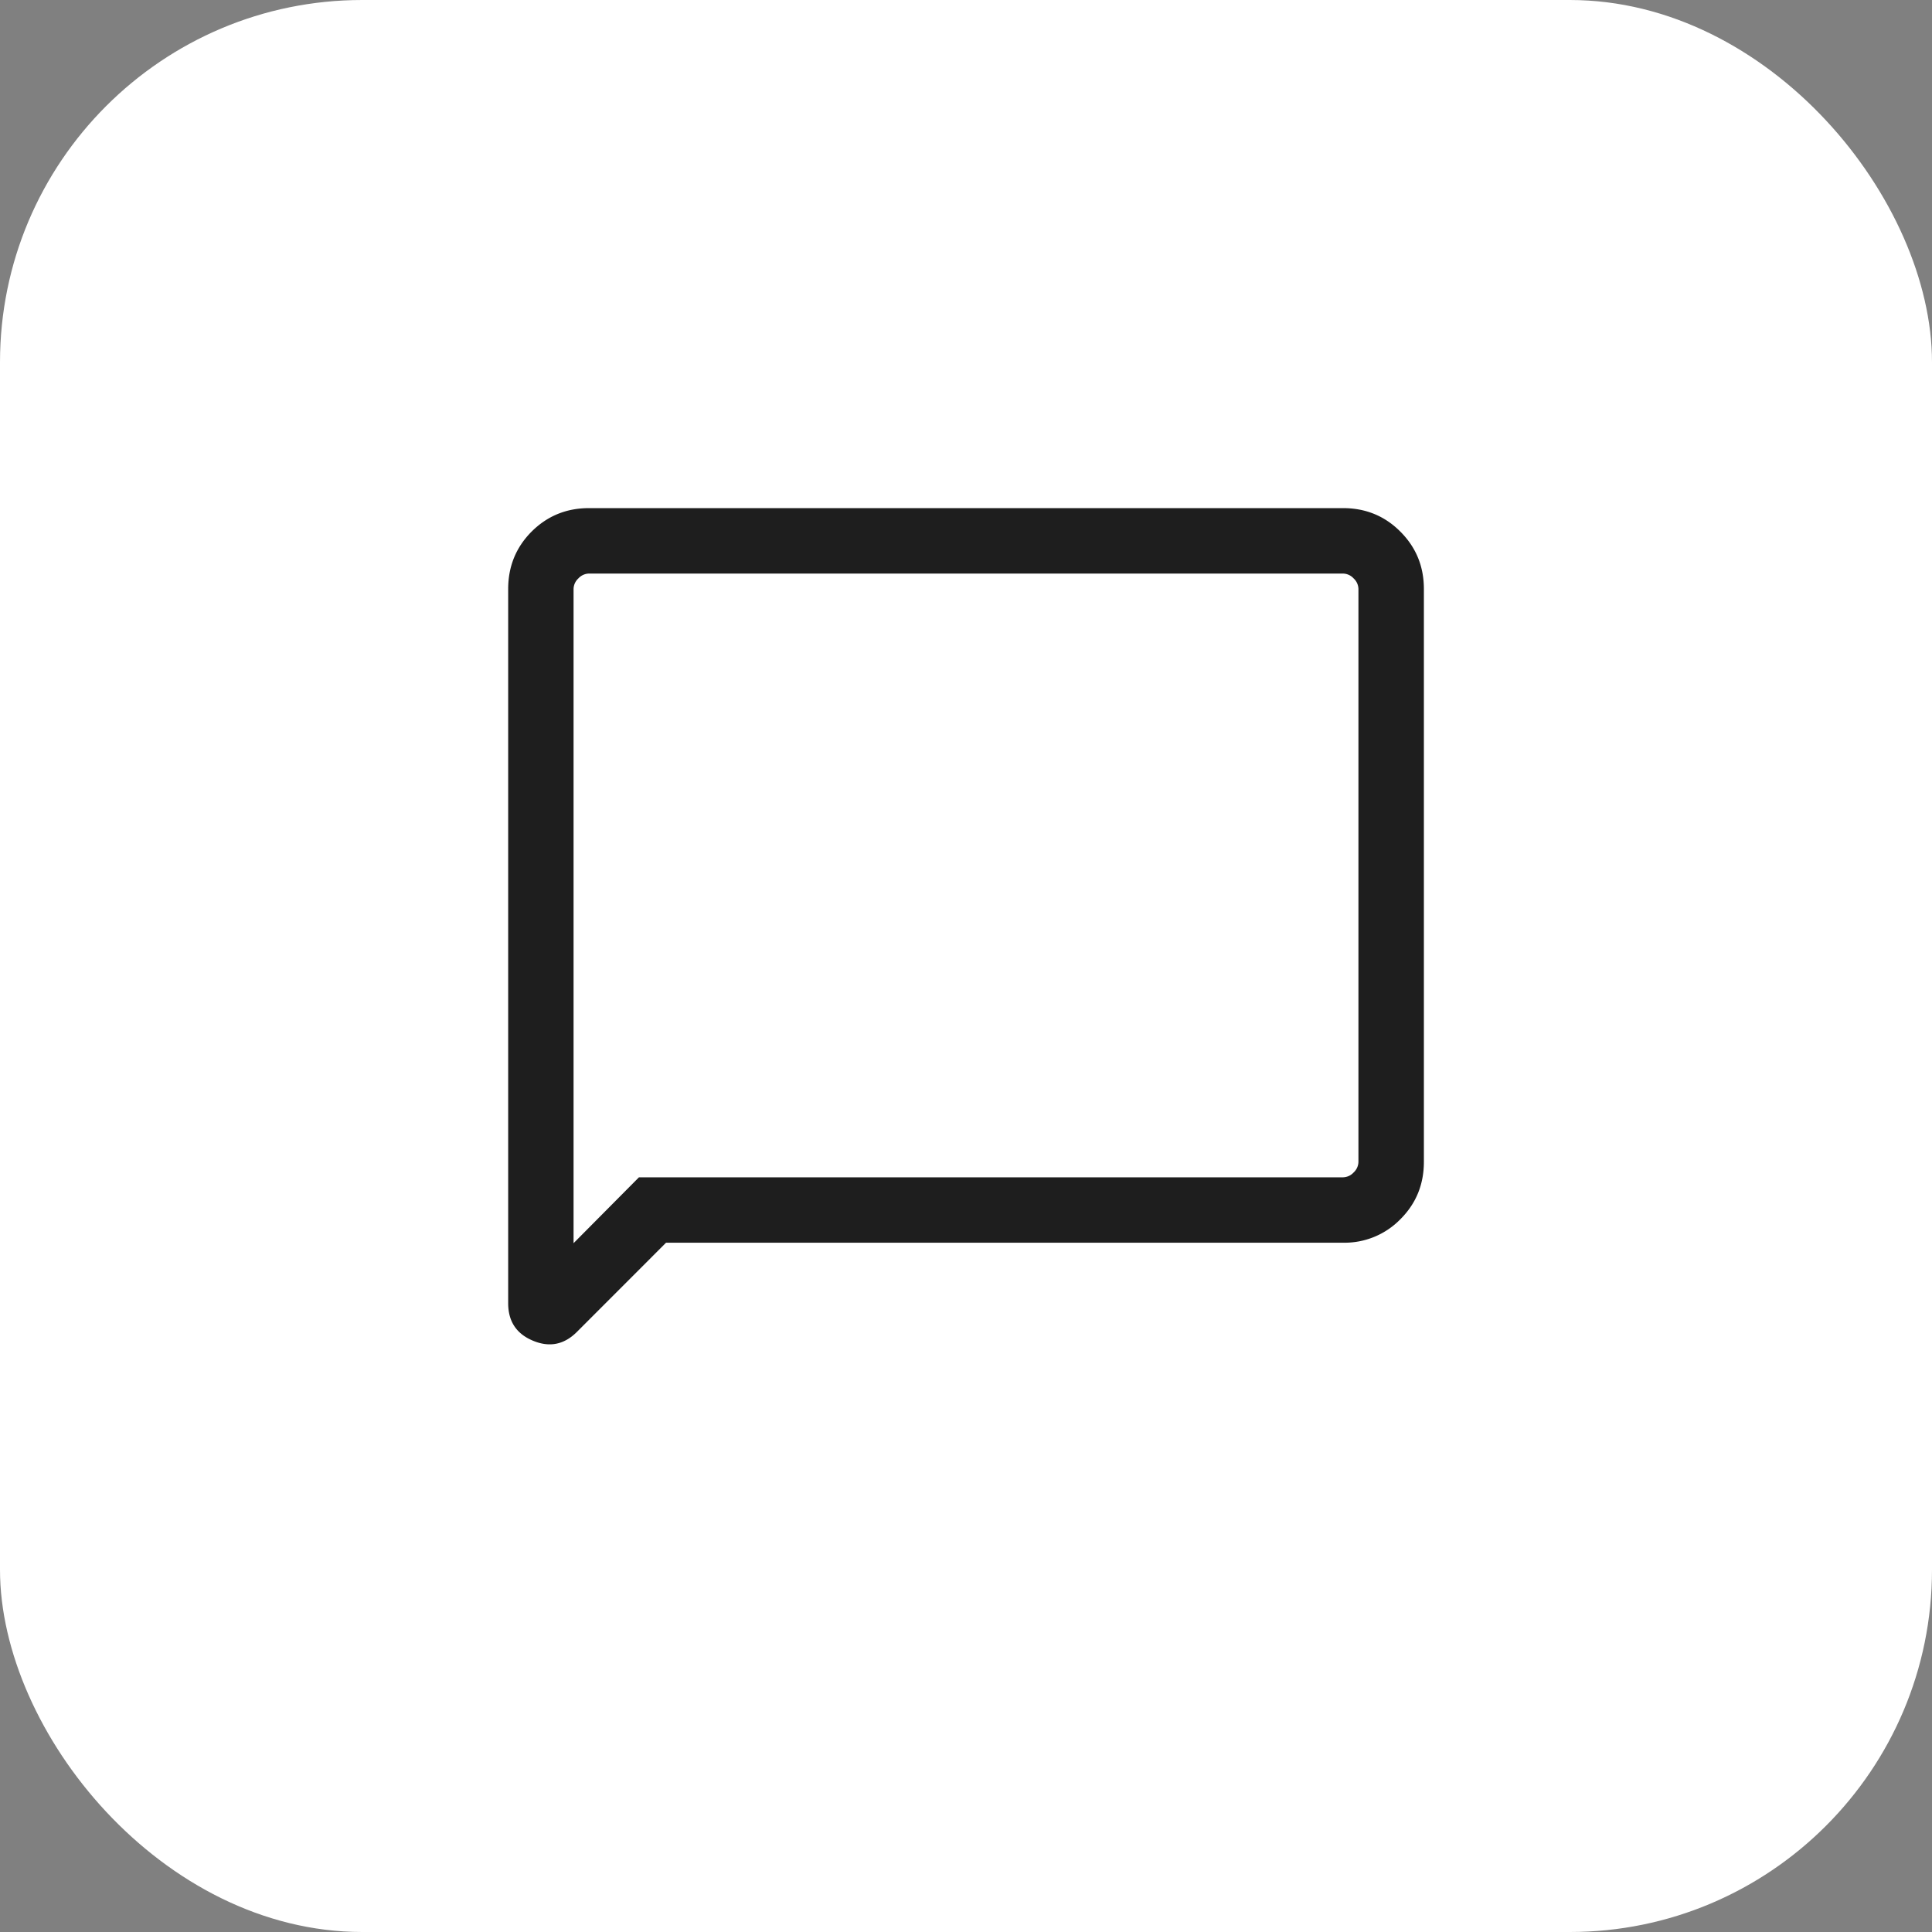
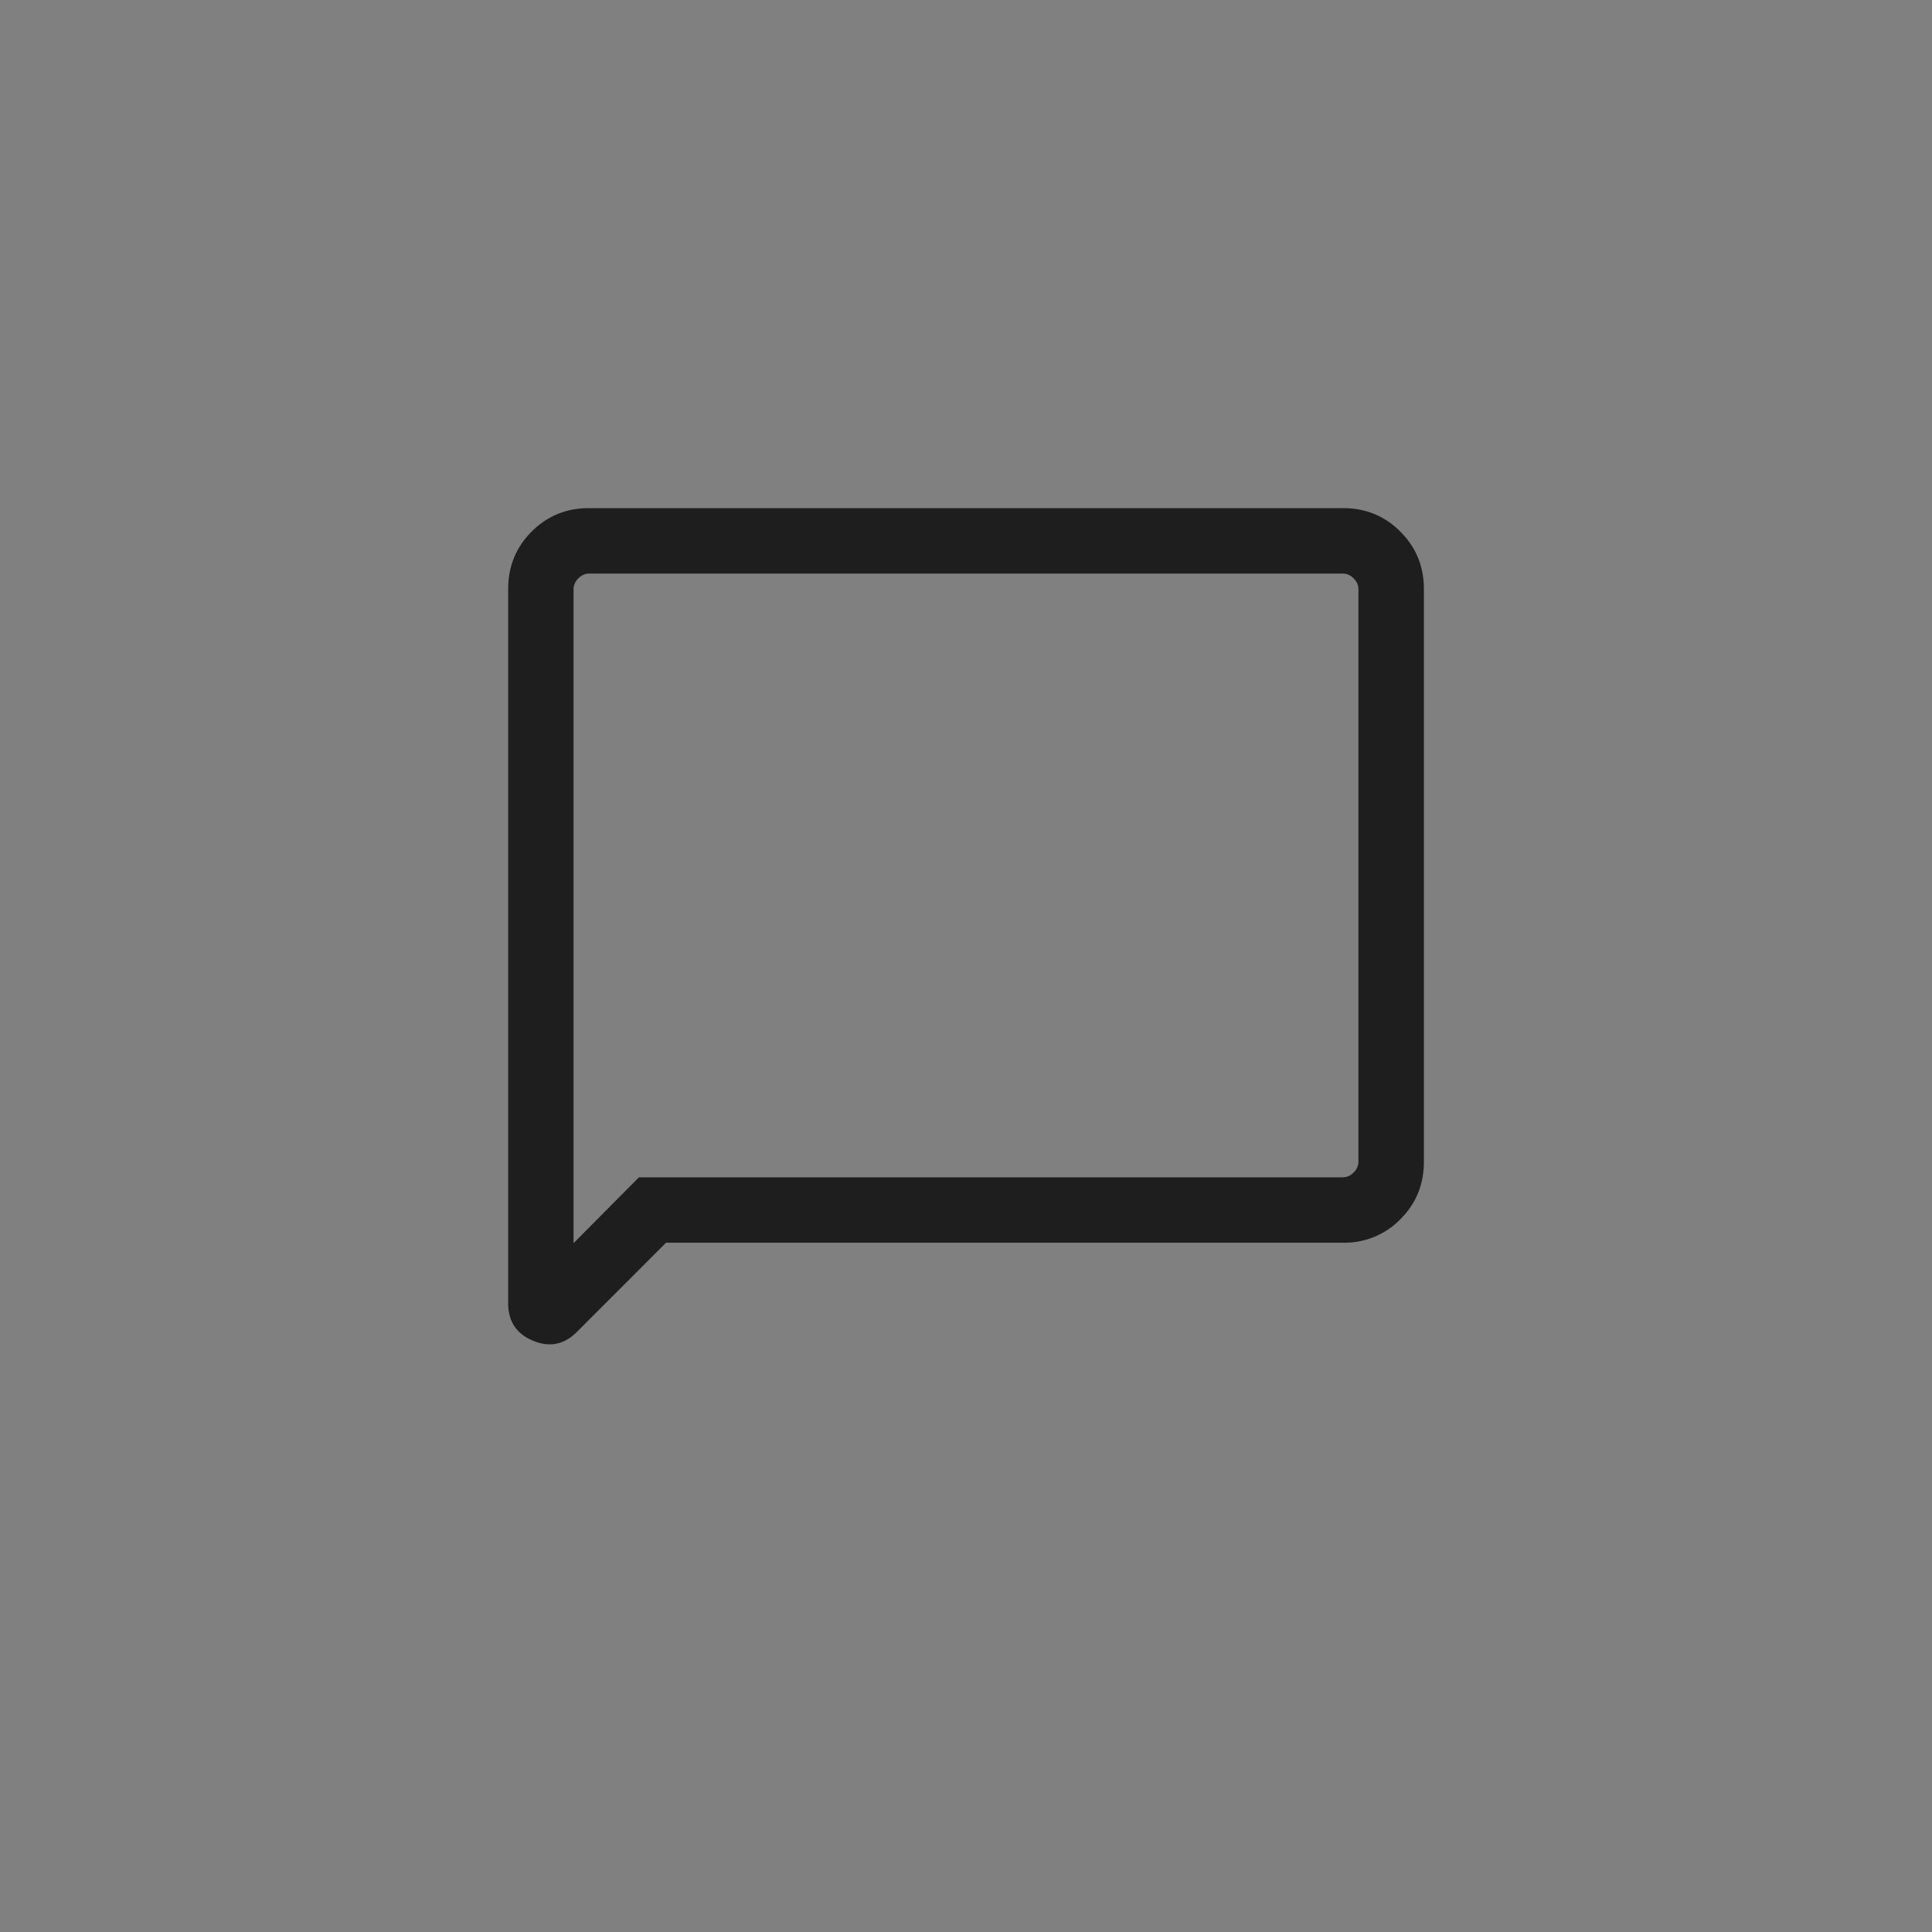
<svg xmlns="http://www.w3.org/2000/svg" width="32" height="32" fill="none">
  <rect width="100%" height="100%" fill="#808080" stroke="none" />
-   <rect width="32" height="32" fill="#fff" rx="6" />
  <mask id="a" width="20" height="20" x="6" y="6" maskUnits="userSpaceOnUse" style="mask-type:alpha">
    <path fill="#D9D9D9" d="M6 6h20v20H6z" />
  </mask>
  <g mask="url(#a)">
    <path fill="#1E1E1E" d="m11.032 20.583-1.478 1.479c-.211.21-.453.259-.727.144-.274-.114-.41-.321-.41-.62V9.756c0-.375.13-.692.388-.951.26-.259.576-.389.952-.389h12.487c.375 0 .692.13.95.389.26.26.39.576.39.951v9.487c0 .376-.13.693-.39.952a1.29 1.29 0 0 1-.95.388H11.032Zm-.449-1.083h11.66a.245.245 0 0 0 .177-.08.245.245 0 0 0 .08-.177V9.756a.245.245 0 0 0-.08-.176.245.245 0 0 0-.176-.08H9.757a.245.245 0 0 0-.177.08.245.245 0 0 0-.08.176v10.835l1.083-1.091Z" />
  </g>
</svg>